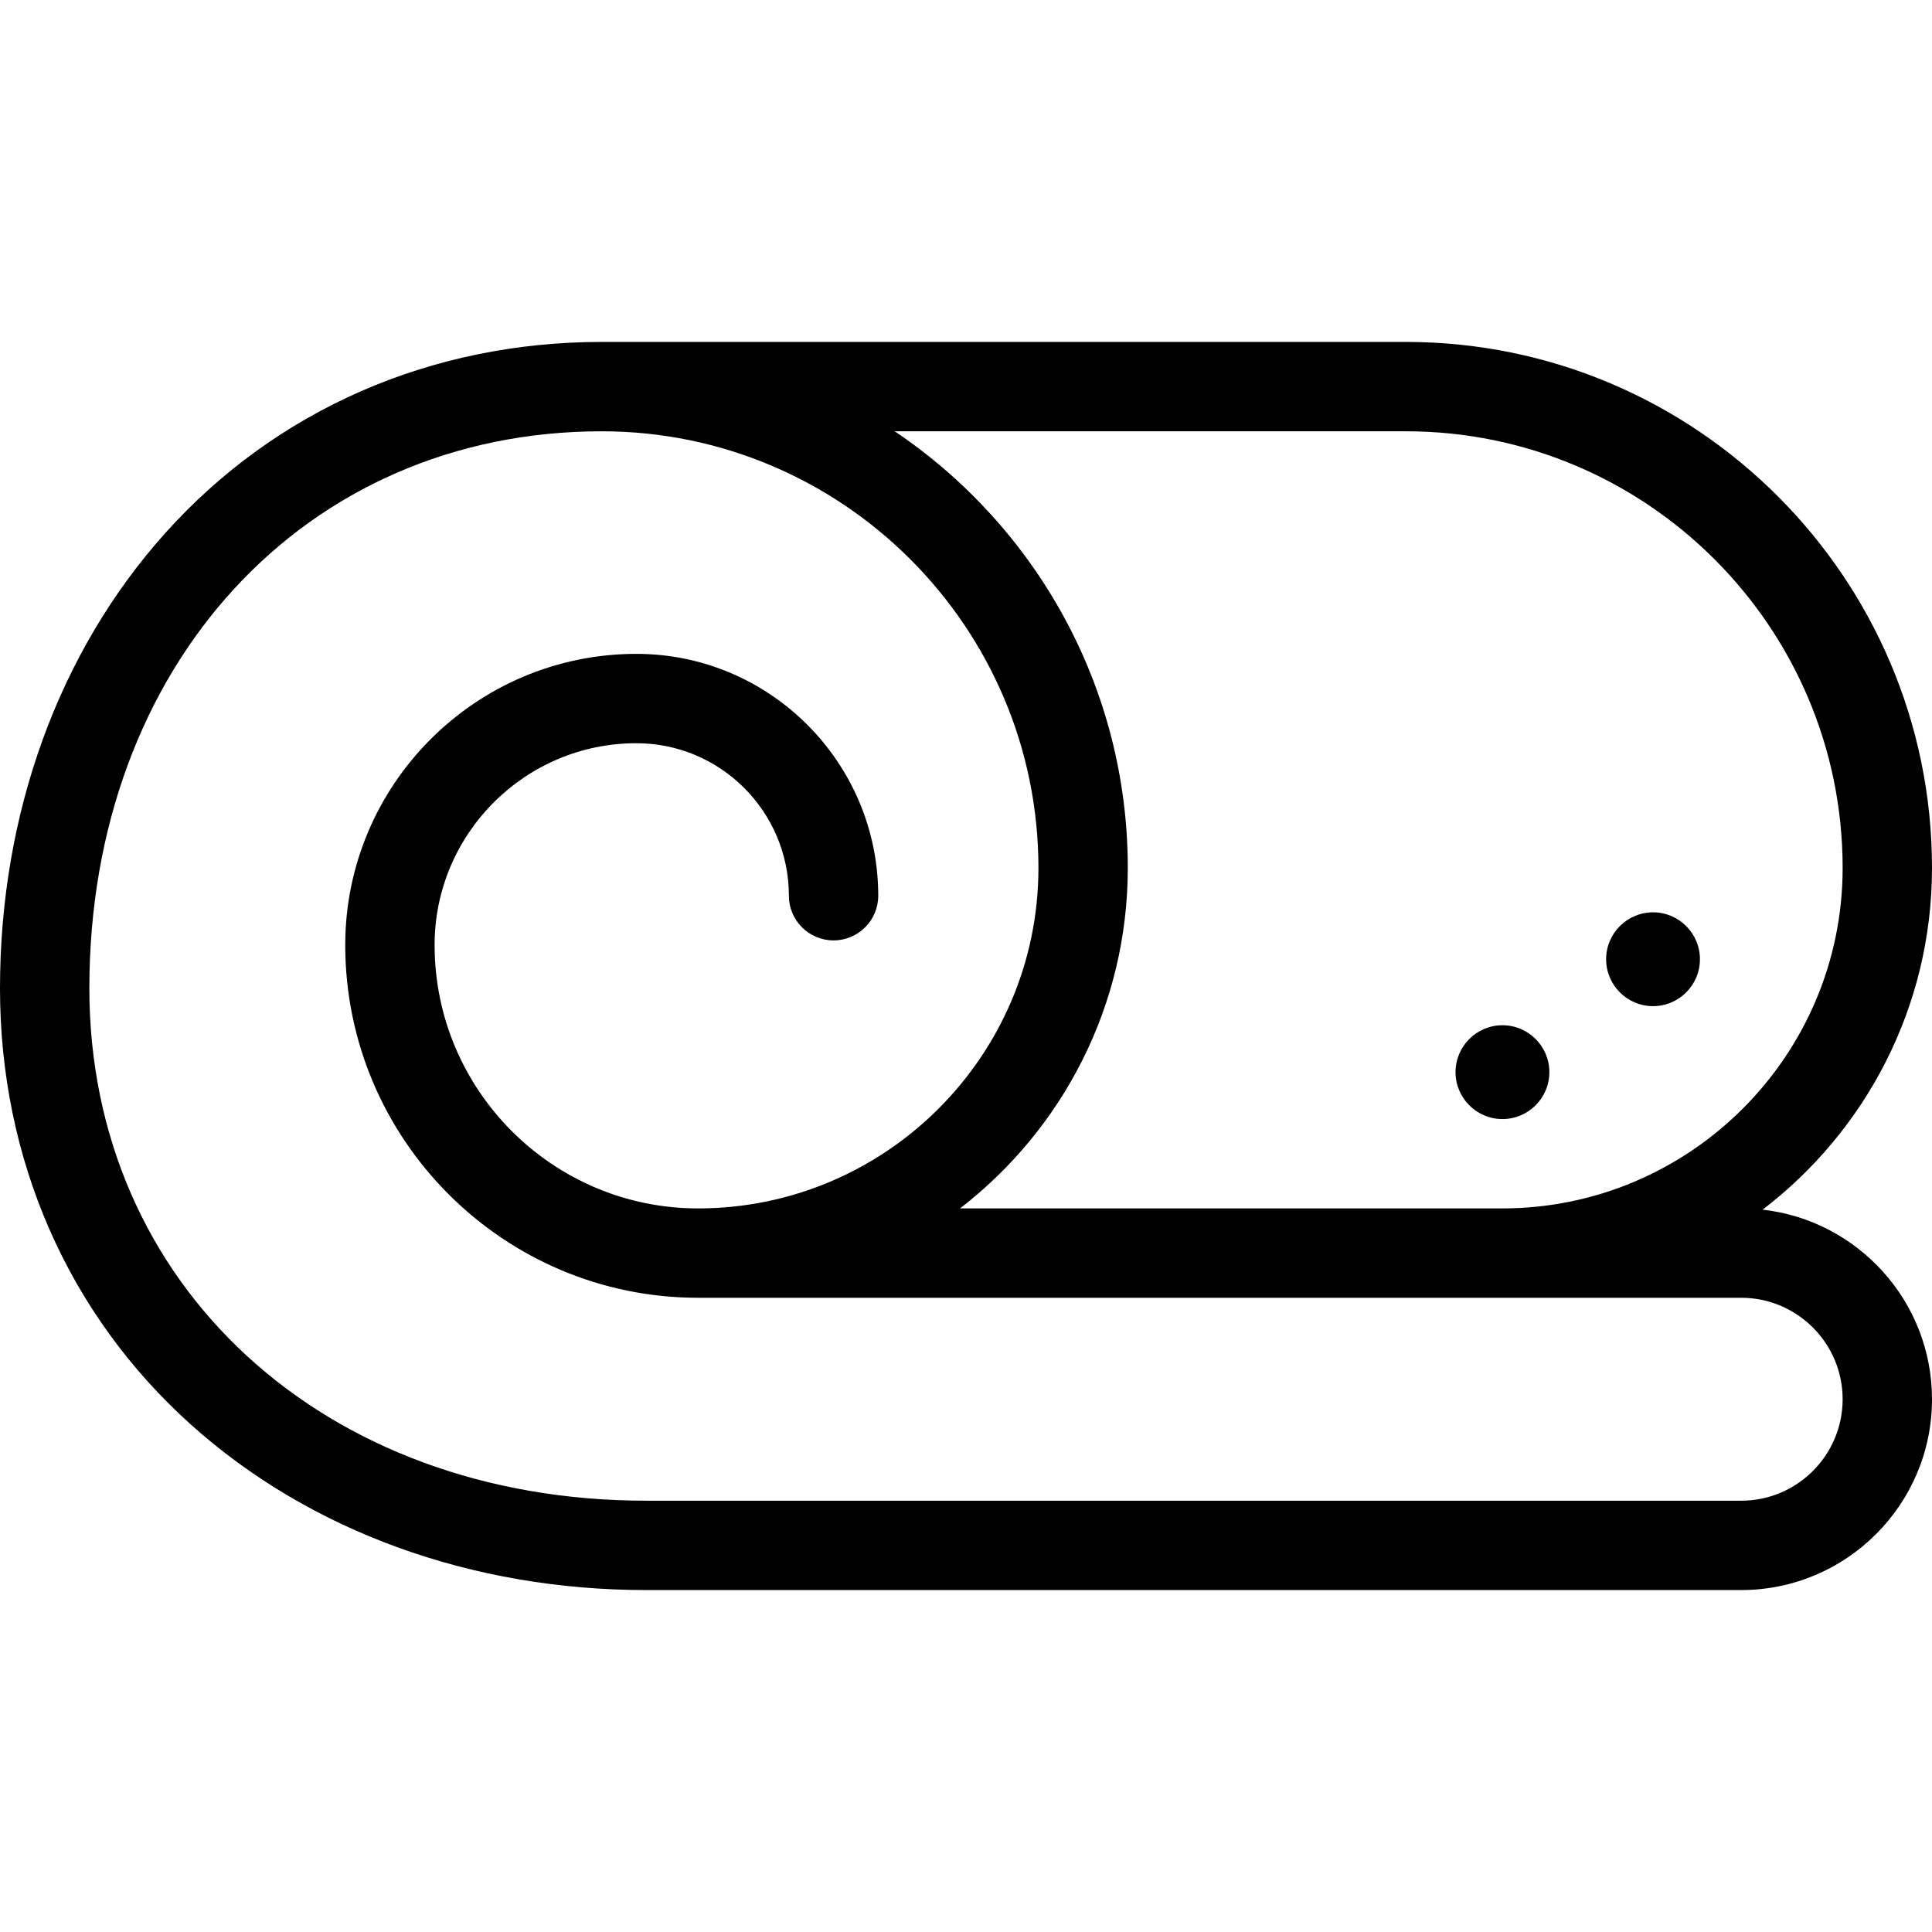
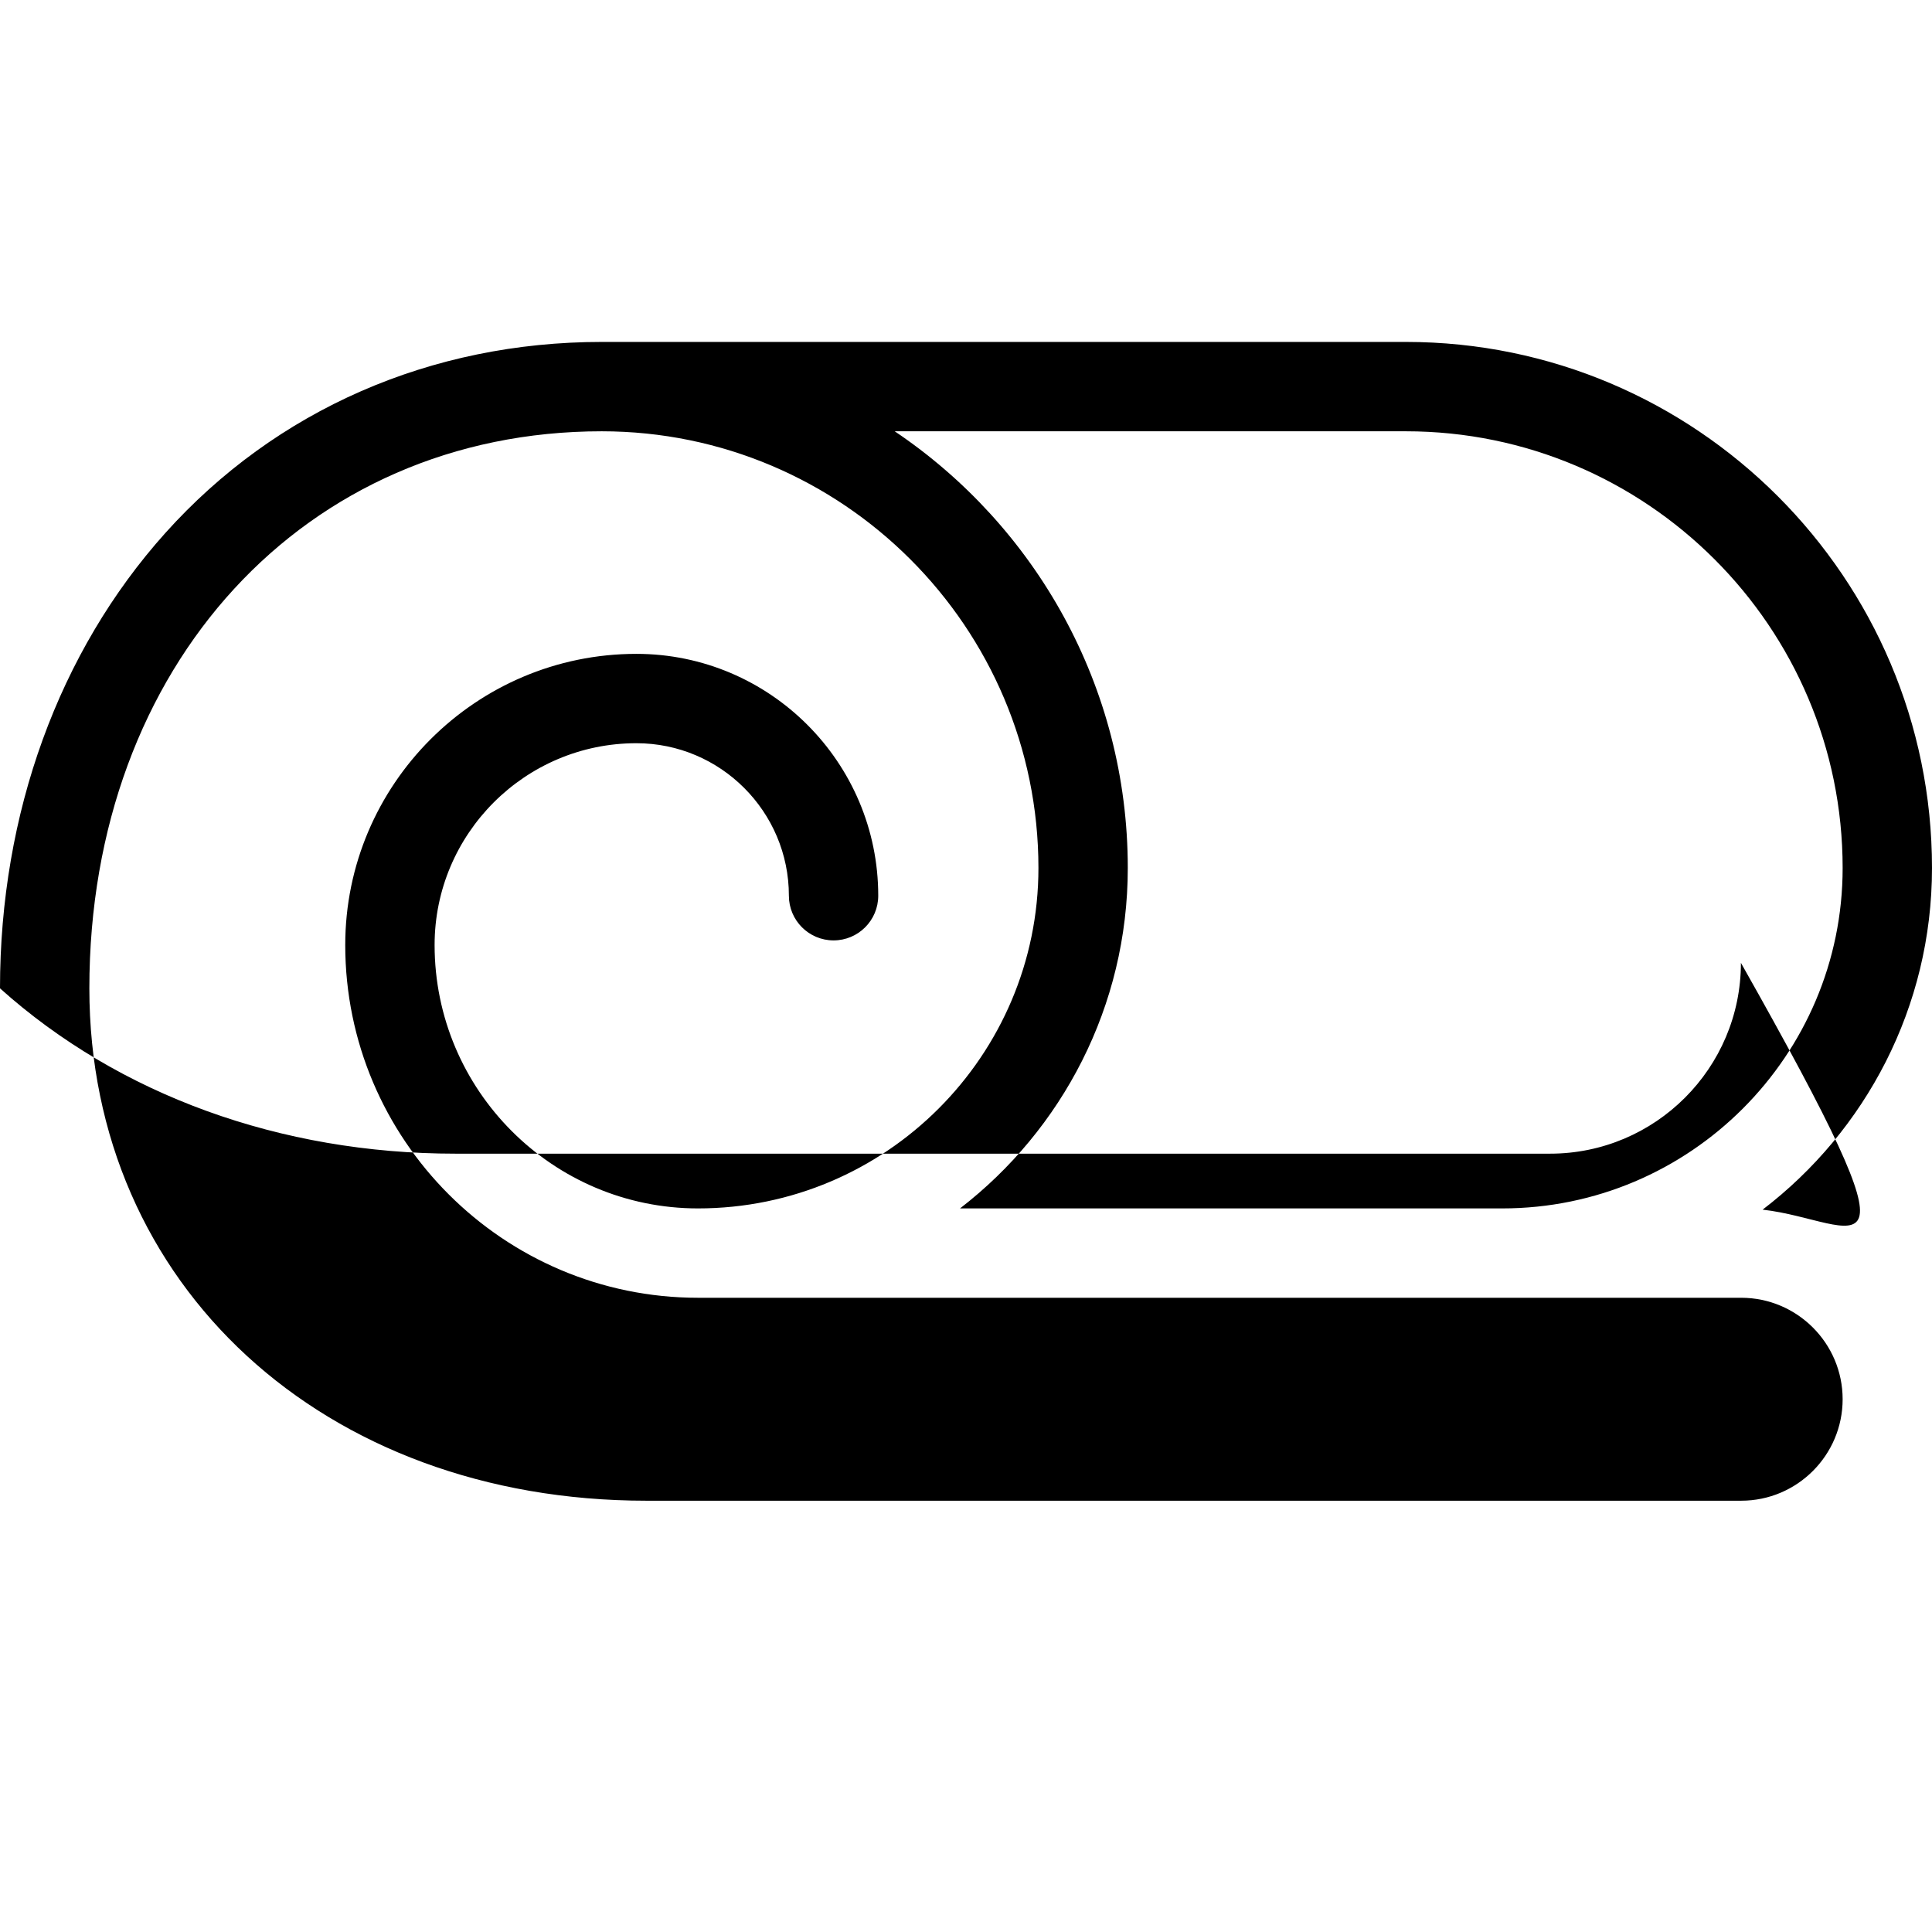
<svg xmlns="http://www.w3.org/2000/svg" fill="#000000" height="800px" width="800px" version="1.1" id="Capa_1" viewBox="0 0 432.424 432.424" xml:space="preserve">
  <g>
-     <path d="M369.985,225.197c5.79,0,10.5-4.71,10.5-10.5c0-5.79-4.71-10.5-10.5-10.5c-5.79,0-10.5,4.71-10.5,10.5   C359.485,220.487,364.195,225.197,369.985,225.197z" />
-     <path d="M336.282,250.471c5.79,0,10.5-4.71,10.5-10.5c0-5.79-4.71-10.5-10.5-10.5c-5.79,0-10.5,4.71-10.5,10.5   C325.782,245.761,330.492,250.471,336.282,250.471z" />
-     <path d="M394.513,270.747c23.025-17.591,37.91-45.323,37.91-76.471c0-64.925-52.819-117.744-117.744-117.744h-180   c-38.237,0-72.926,15.188-97.676,42.768C13.142,145.89,0,182.083,0,221.212c0,38.237,15.189,72.926,42.768,97.676   c26.59,23.862,62.783,37.004,101.912,37.004h245.034c23.551,0,42.71-19.159,42.71-42.71   C432.424,291.254,415.812,273.142,394.513,270.747z M314.68,96.532c53.897,0,97.744,43.848,97.744,97.744   c0,42.014-34.181,76.194-76.195,76.194H214.874c22.82-17.605,37.549-45.21,37.549-76.194c0-40.666-20.725-76.581-52.165-97.744   H314.68z M389.714,335.892H144.68C72.436,335.892,20,287.662,20,221.212c0-72.244,48.229-124.68,114.68-124.68   c53.896,0,97.744,43.848,97.744,97.744c0,42.014-34.181,76.194-76.195,76.194c-32.509,0-58.956-26.447-58.956-58.956   c0-24.904,20.261-45.165,45.165-45.165c18.82,0,34.132,15.312,34.132,34.133c0,5.522,4.478,10,10,10c5.522,0,10-4.478,10-10   c0-29.849-24.283-54.133-54.132-54.133c-35.932,0-65.165,29.233-65.165,65.165c0,43.536,35.42,78.956,78.956,78.956h180h53.485   c12.522,0,22.71,10.189,22.71,22.711C412.424,325.704,402.236,335.892,389.714,335.892z" />
+     <path d="M394.513,270.747c23.025-17.591,37.91-45.323,37.91-76.471c0-64.925-52.819-117.744-117.744-117.744h-180   c-38.237,0-72.926,15.188-97.676,42.768C13.142,145.89,0,182.083,0,221.212c26.59,23.862,62.783,37.004,101.912,37.004h245.034c23.551,0,42.71-19.159,42.71-42.71   C432.424,291.254,415.812,273.142,394.513,270.747z M314.68,96.532c53.897,0,97.744,43.848,97.744,97.744   c0,42.014-34.181,76.194-76.195,76.194H214.874c22.82-17.605,37.549-45.21,37.549-76.194c0-40.666-20.725-76.581-52.165-97.744   H314.68z M389.714,335.892H144.68C72.436,335.892,20,287.662,20,221.212c0-72.244,48.229-124.68,114.68-124.68   c53.896,0,97.744,43.848,97.744,97.744c0,42.014-34.181,76.194-76.195,76.194c-32.509,0-58.956-26.447-58.956-58.956   c0-24.904,20.261-45.165,45.165-45.165c18.82,0,34.132,15.312,34.132,34.133c0,5.522,4.478,10,10,10c5.522,0,10-4.478,10-10   c0-29.849-24.283-54.133-54.132-54.133c-35.932,0-65.165,29.233-65.165,65.165c0,43.536,35.42,78.956,78.956,78.956h180h53.485   c12.522,0,22.71,10.189,22.71,22.711C412.424,325.704,402.236,335.892,389.714,335.892z" />
  </g>
</svg>